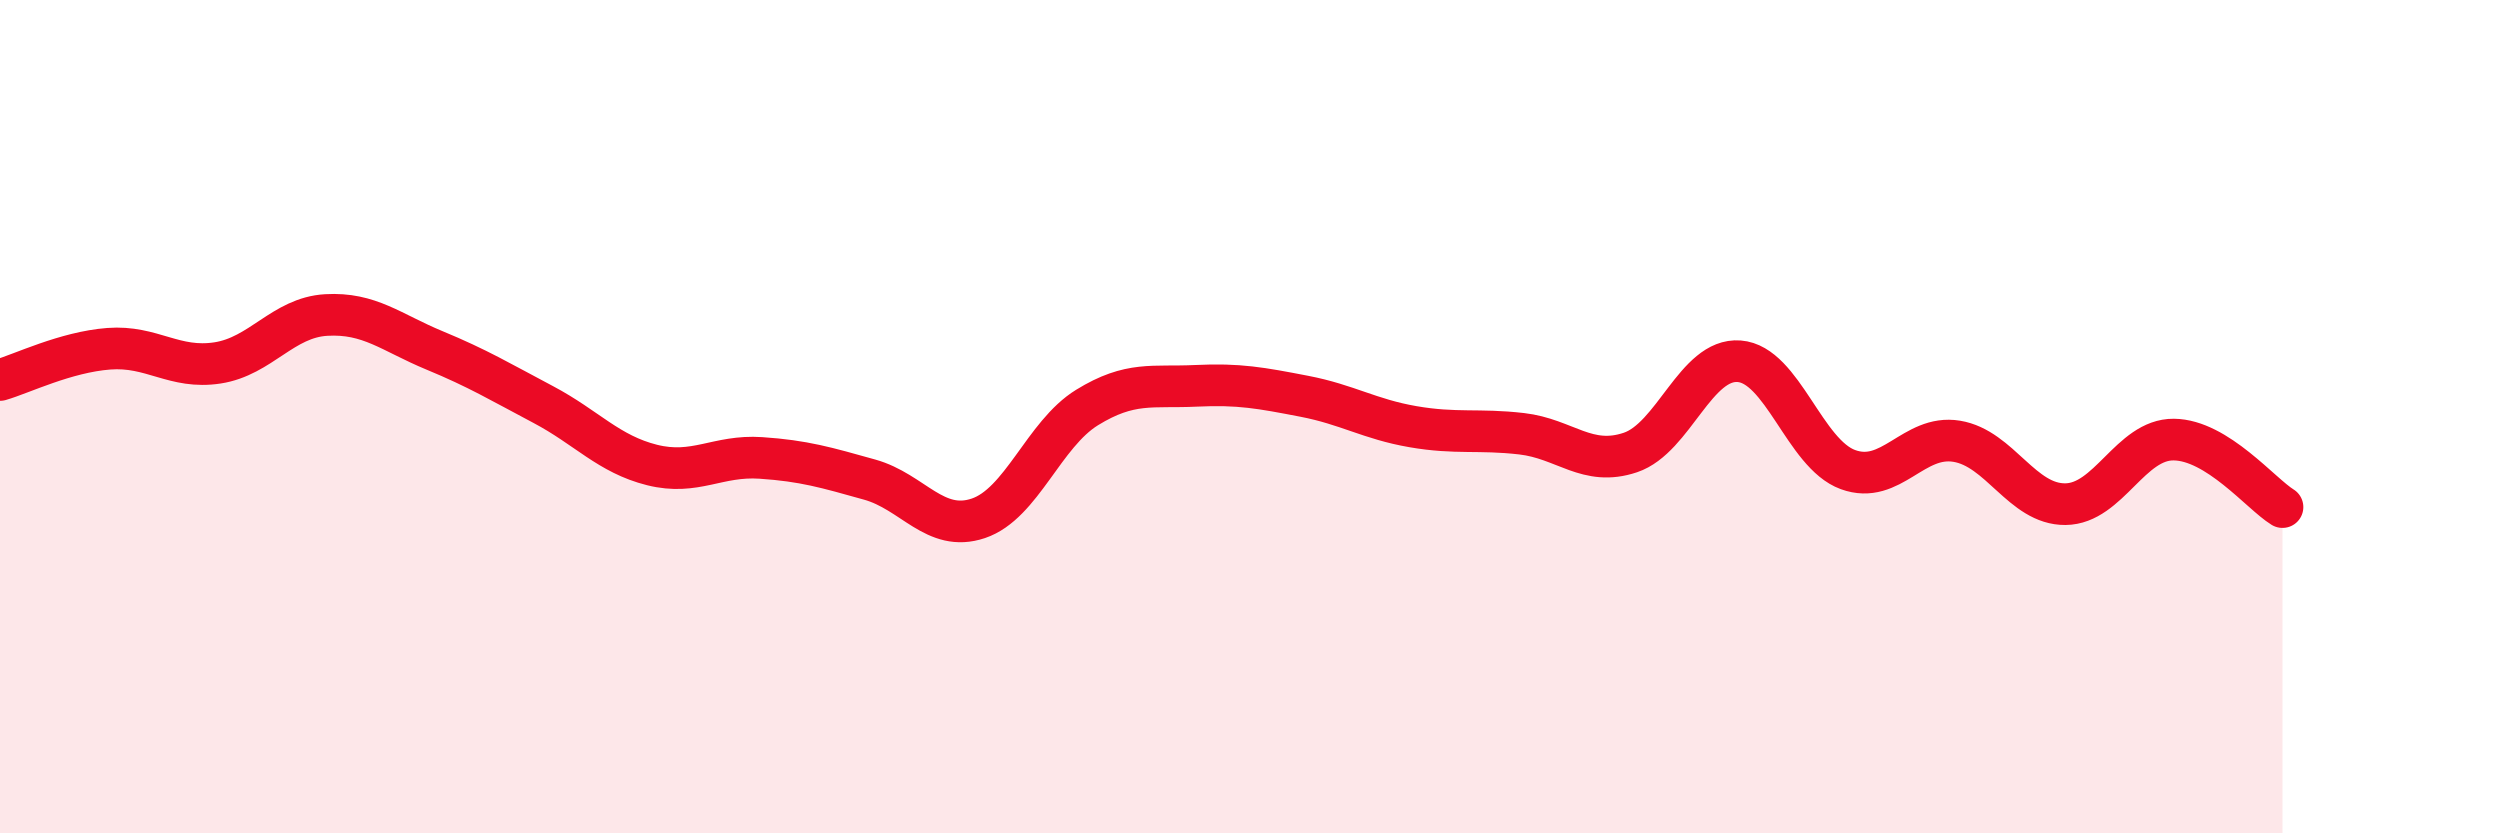
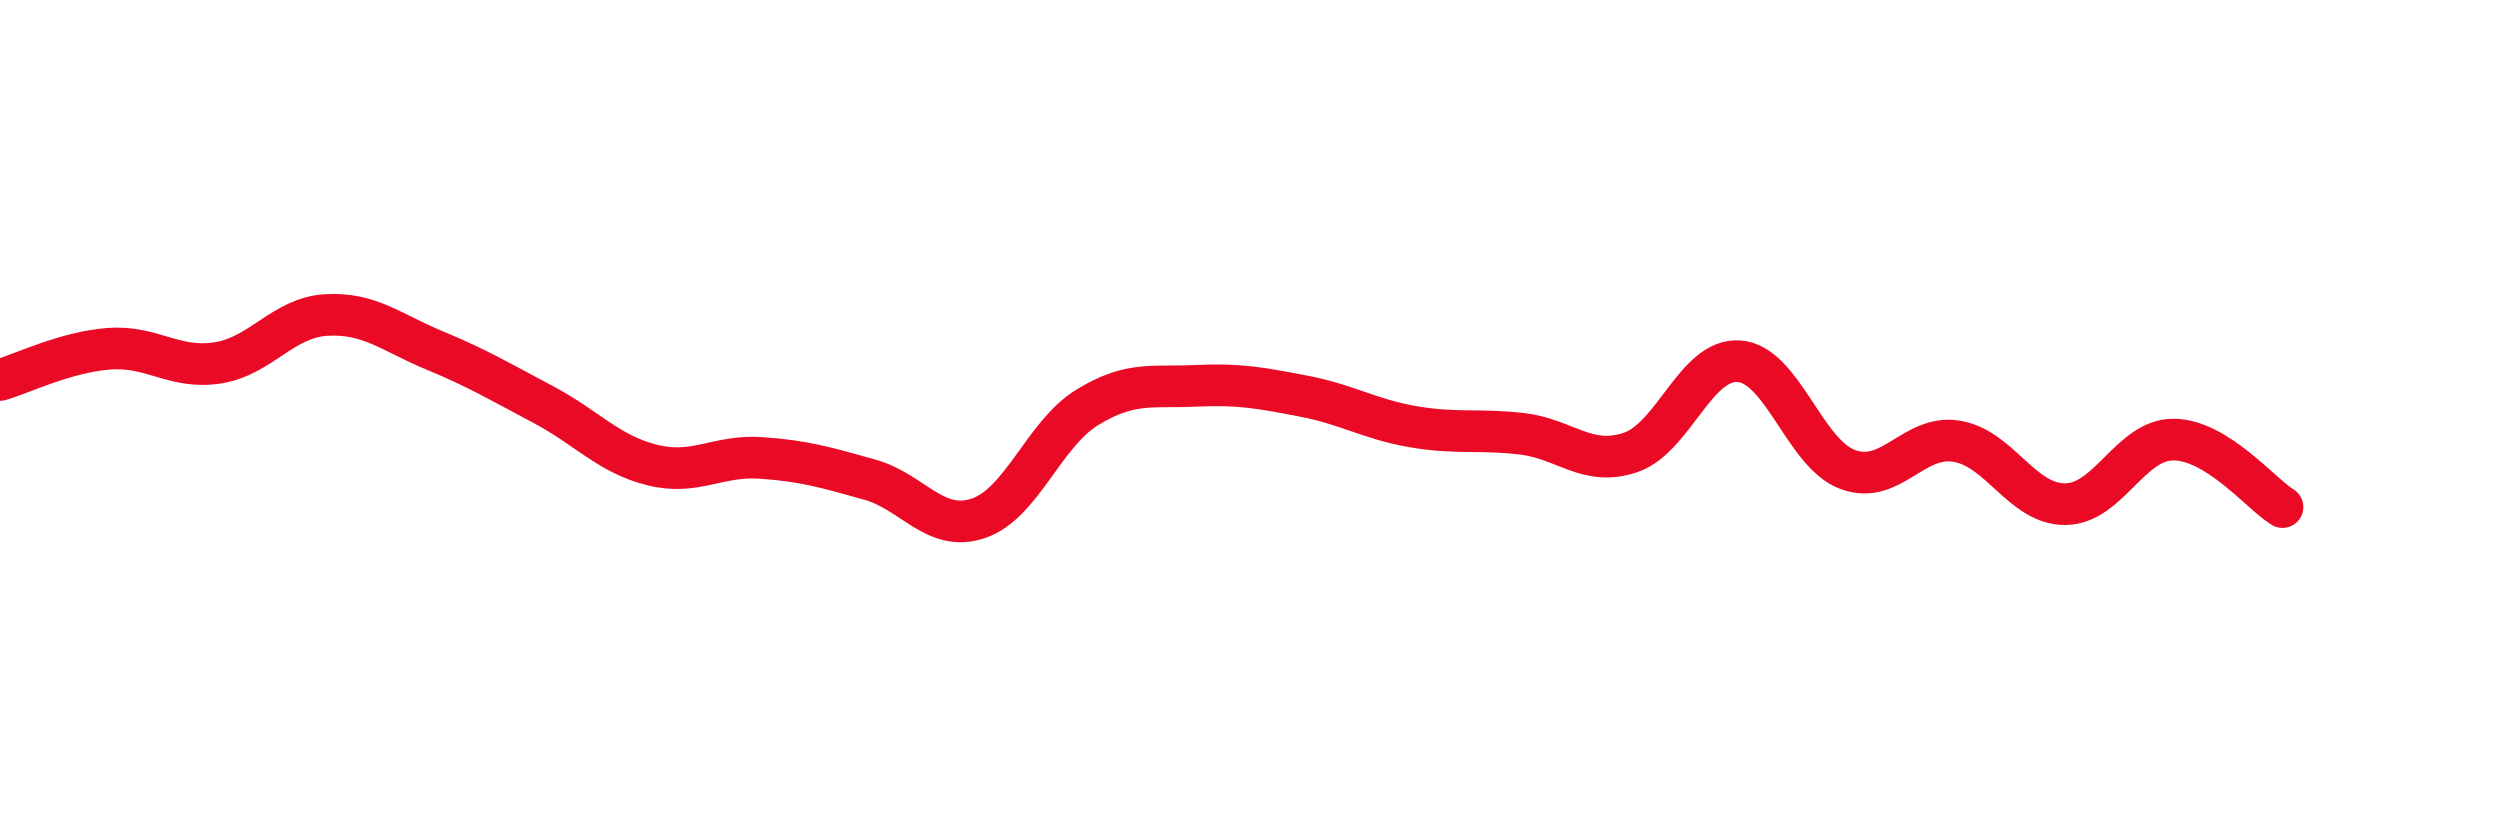
<svg xmlns="http://www.w3.org/2000/svg" width="60" height="20" viewBox="0 0 60 20">
-   <path d="M 0,9.12 C 0.52,8.97 1.57,8.45 2.61,8.37 C 3.65,8.29 4.18,8.87 5.22,8.71 C 6.26,8.55 6.79,7.62 7.83,7.56 C 8.87,7.5 9.39,7.98 10.43,8.41 C 11.47,8.84 12,9.16 13.04,9.71 C 14.08,10.26 14.61,10.9 15.65,11.16 C 16.69,11.42 17.22,10.92 18.26,10.99 C 19.3,11.06 19.83,11.22 20.87,11.51 C 21.91,11.8 22.44,12.79 23.48,12.44 C 24.52,12.09 25.05,10.42 26.09,9.78 C 27.13,9.14 27.66,9.31 28.7,9.26 C 29.74,9.21 30.26,9.31 31.3,9.51 C 32.34,9.71 32.87,10.06 33.91,10.24 C 34.95,10.42 35.48,10.29 36.52,10.41 C 37.56,10.53 38.09,11.21 39.13,10.86 C 40.17,10.51 40.7,8.59 41.74,8.67 C 42.78,8.75 43.31,10.89 44.35,11.27 C 45.39,11.65 45.92,10.42 46.96,10.59 C 48,10.76 48.53,12.11 49.57,12.1 C 50.61,12.09 51.13,10.54 52.17,10.55 C 53.21,10.56 54.26,11.85 54.78,12.17L54.78 20L0 20Z" fill="#EB0A25" opacity="0.1" stroke-linecap="round" stroke-linejoin="round" />
  <path d="M 0,9.12 C 0.52,8.97 1.57,8.45 2.61,8.37 C 3.65,8.29 4.18,8.87 5.22,8.71 C 6.26,8.55 6.79,7.62 7.83,7.56 C 8.87,7.5 9.39,7.98 10.43,8.41 C 11.47,8.84 12,9.16 13.04,9.71 C 14.08,10.26 14.61,10.9 15.65,11.16 C 16.69,11.42 17.22,10.92 18.26,10.99 C 19.3,11.06 19.83,11.22 20.87,11.51 C 21.91,11.8 22.44,12.79 23.48,12.44 C 24.52,12.09 25.05,10.42 26.09,9.78 C 27.13,9.14 27.66,9.31 28.7,9.26 C 29.74,9.21 30.26,9.31 31.3,9.51 C 32.34,9.71 32.87,10.06 33.91,10.24 C 34.95,10.42 35.48,10.29 36.52,10.41 C 37.56,10.53 38.09,11.21 39.13,10.86 C 40.17,10.51 40.7,8.59 41.74,8.67 C 42.78,8.75 43.31,10.89 44.35,11.27 C 45.39,11.65 45.92,10.42 46.96,10.59 C 48,10.76 48.53,12.11 49.57,12.1 C 50.61,12.09 51.13,10.54 52.17,10.55 C 53.21,10.56 54.26,11.85 54.78,12.17" stroke="#EB0A25" stroke-width="1" fill="none" stroke-linecap="round" stroke-linejoin="round" />
</svg>